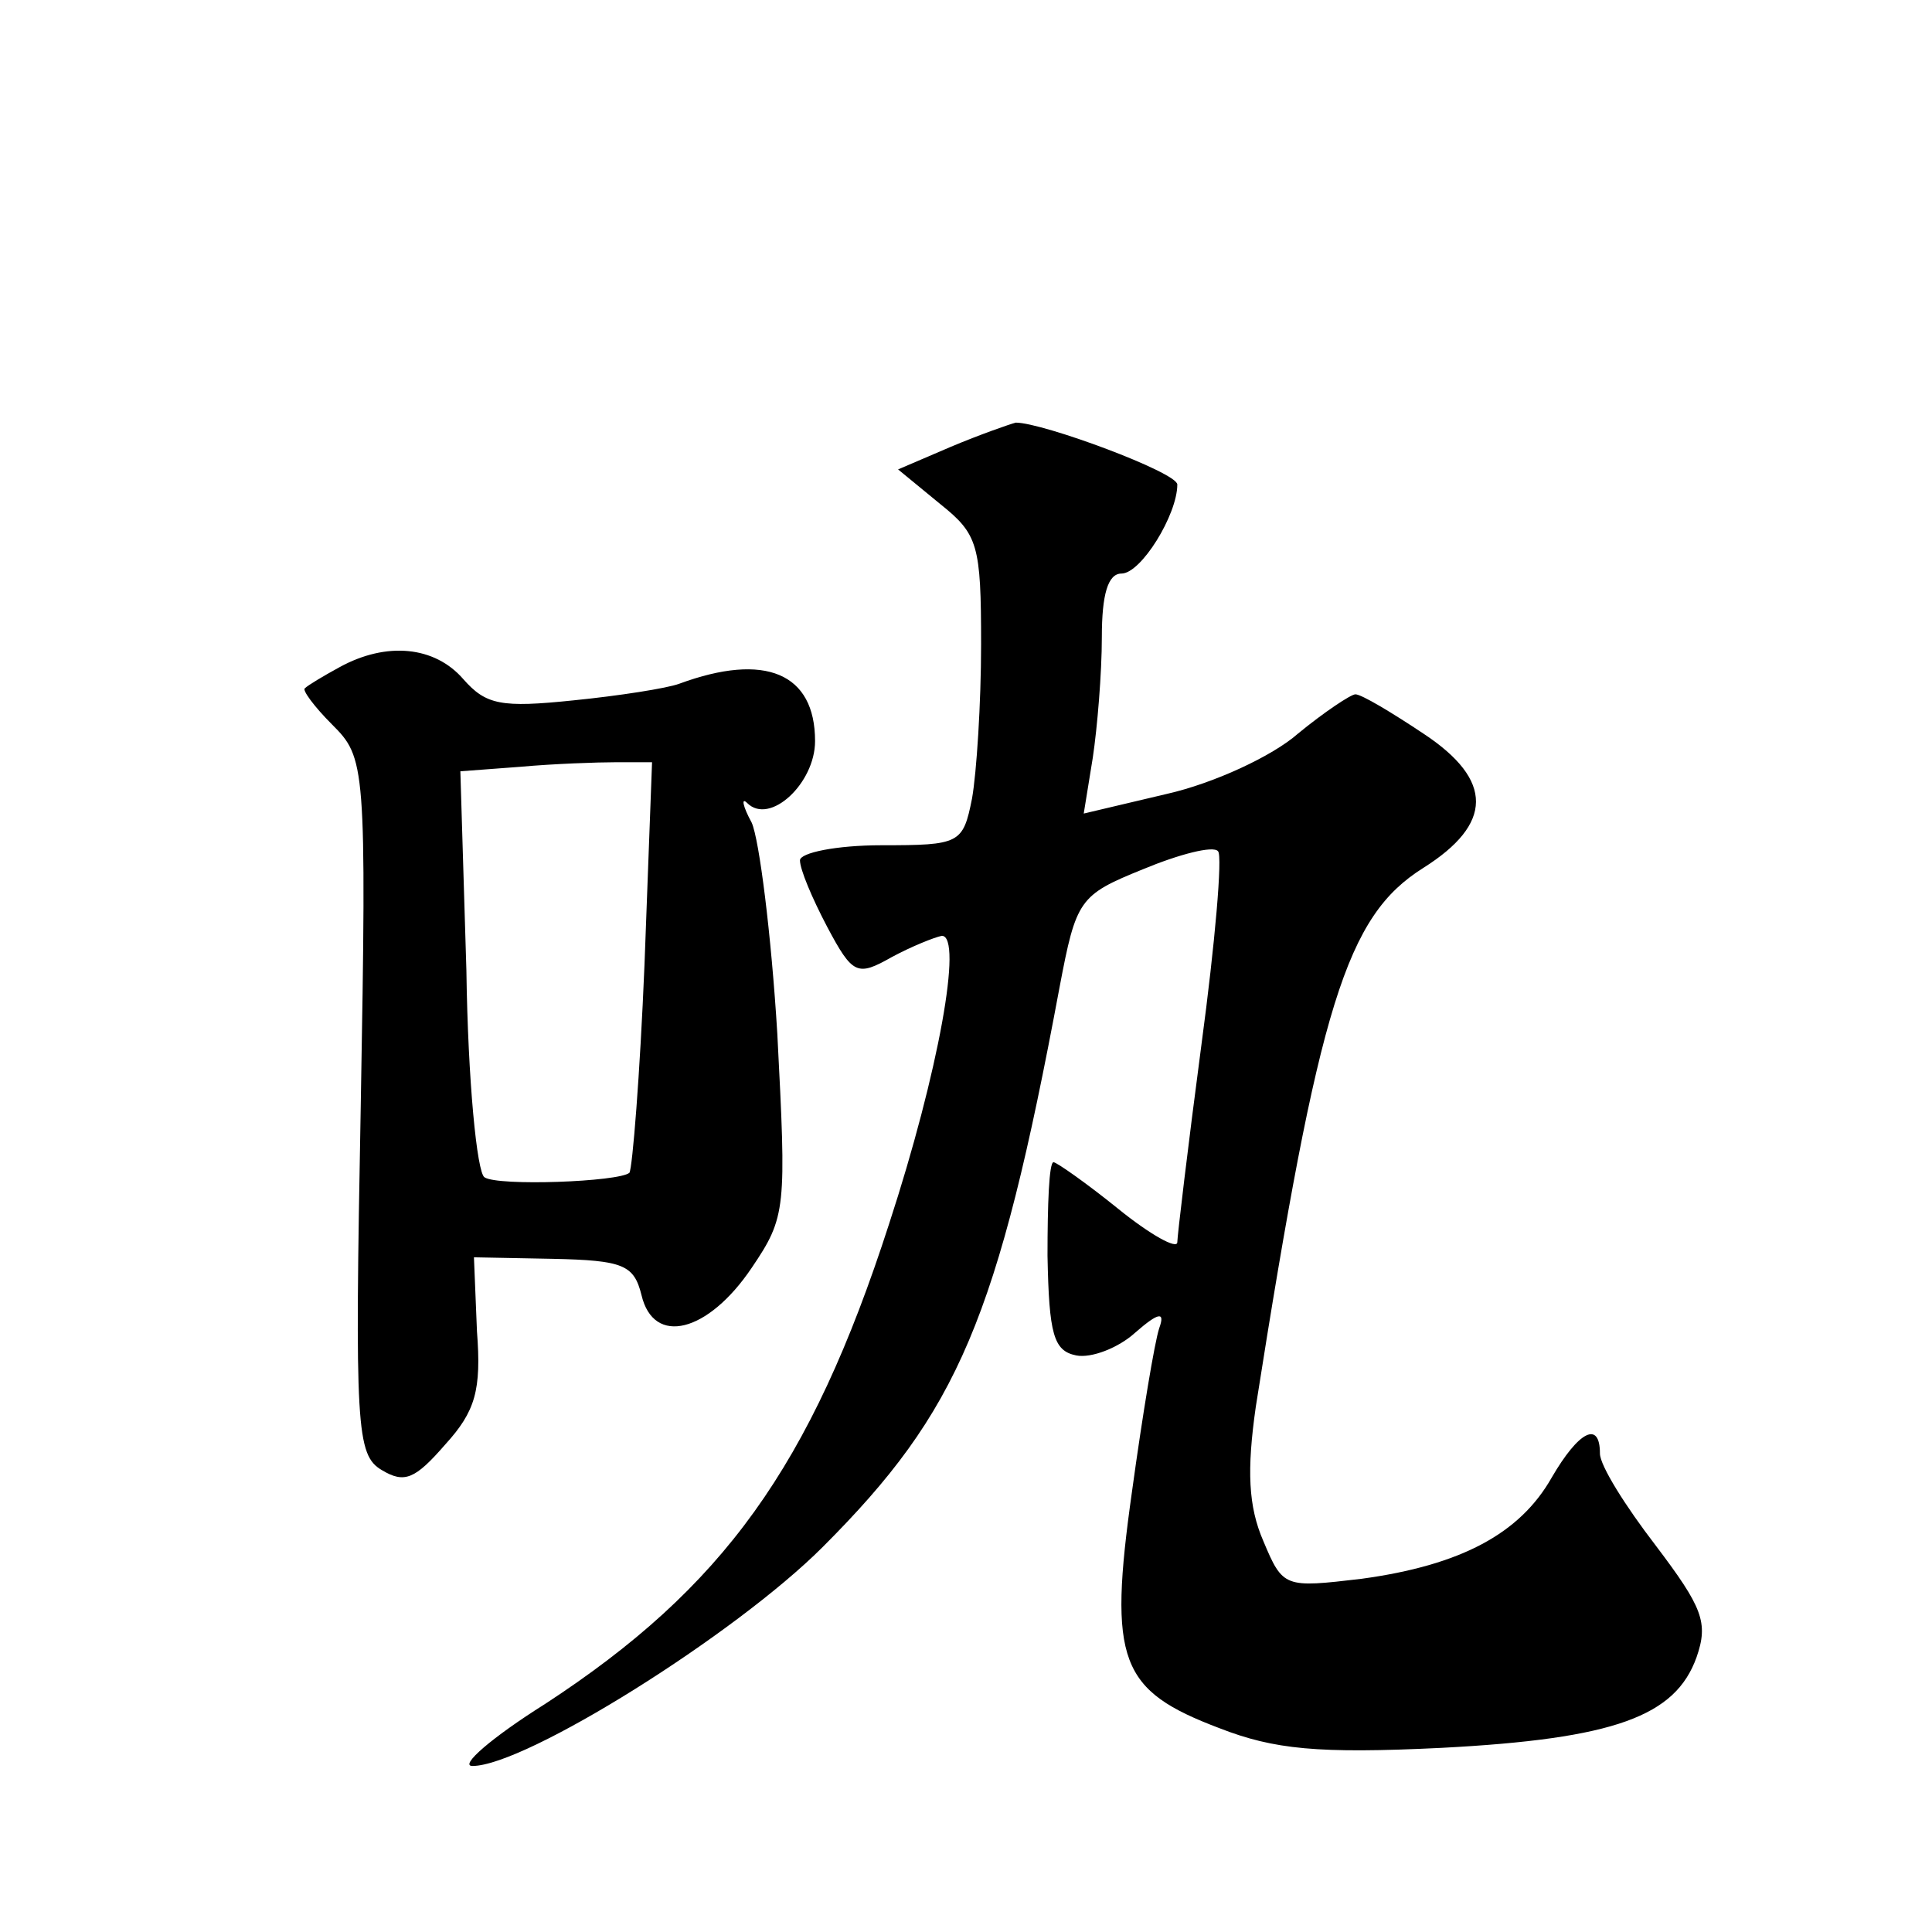
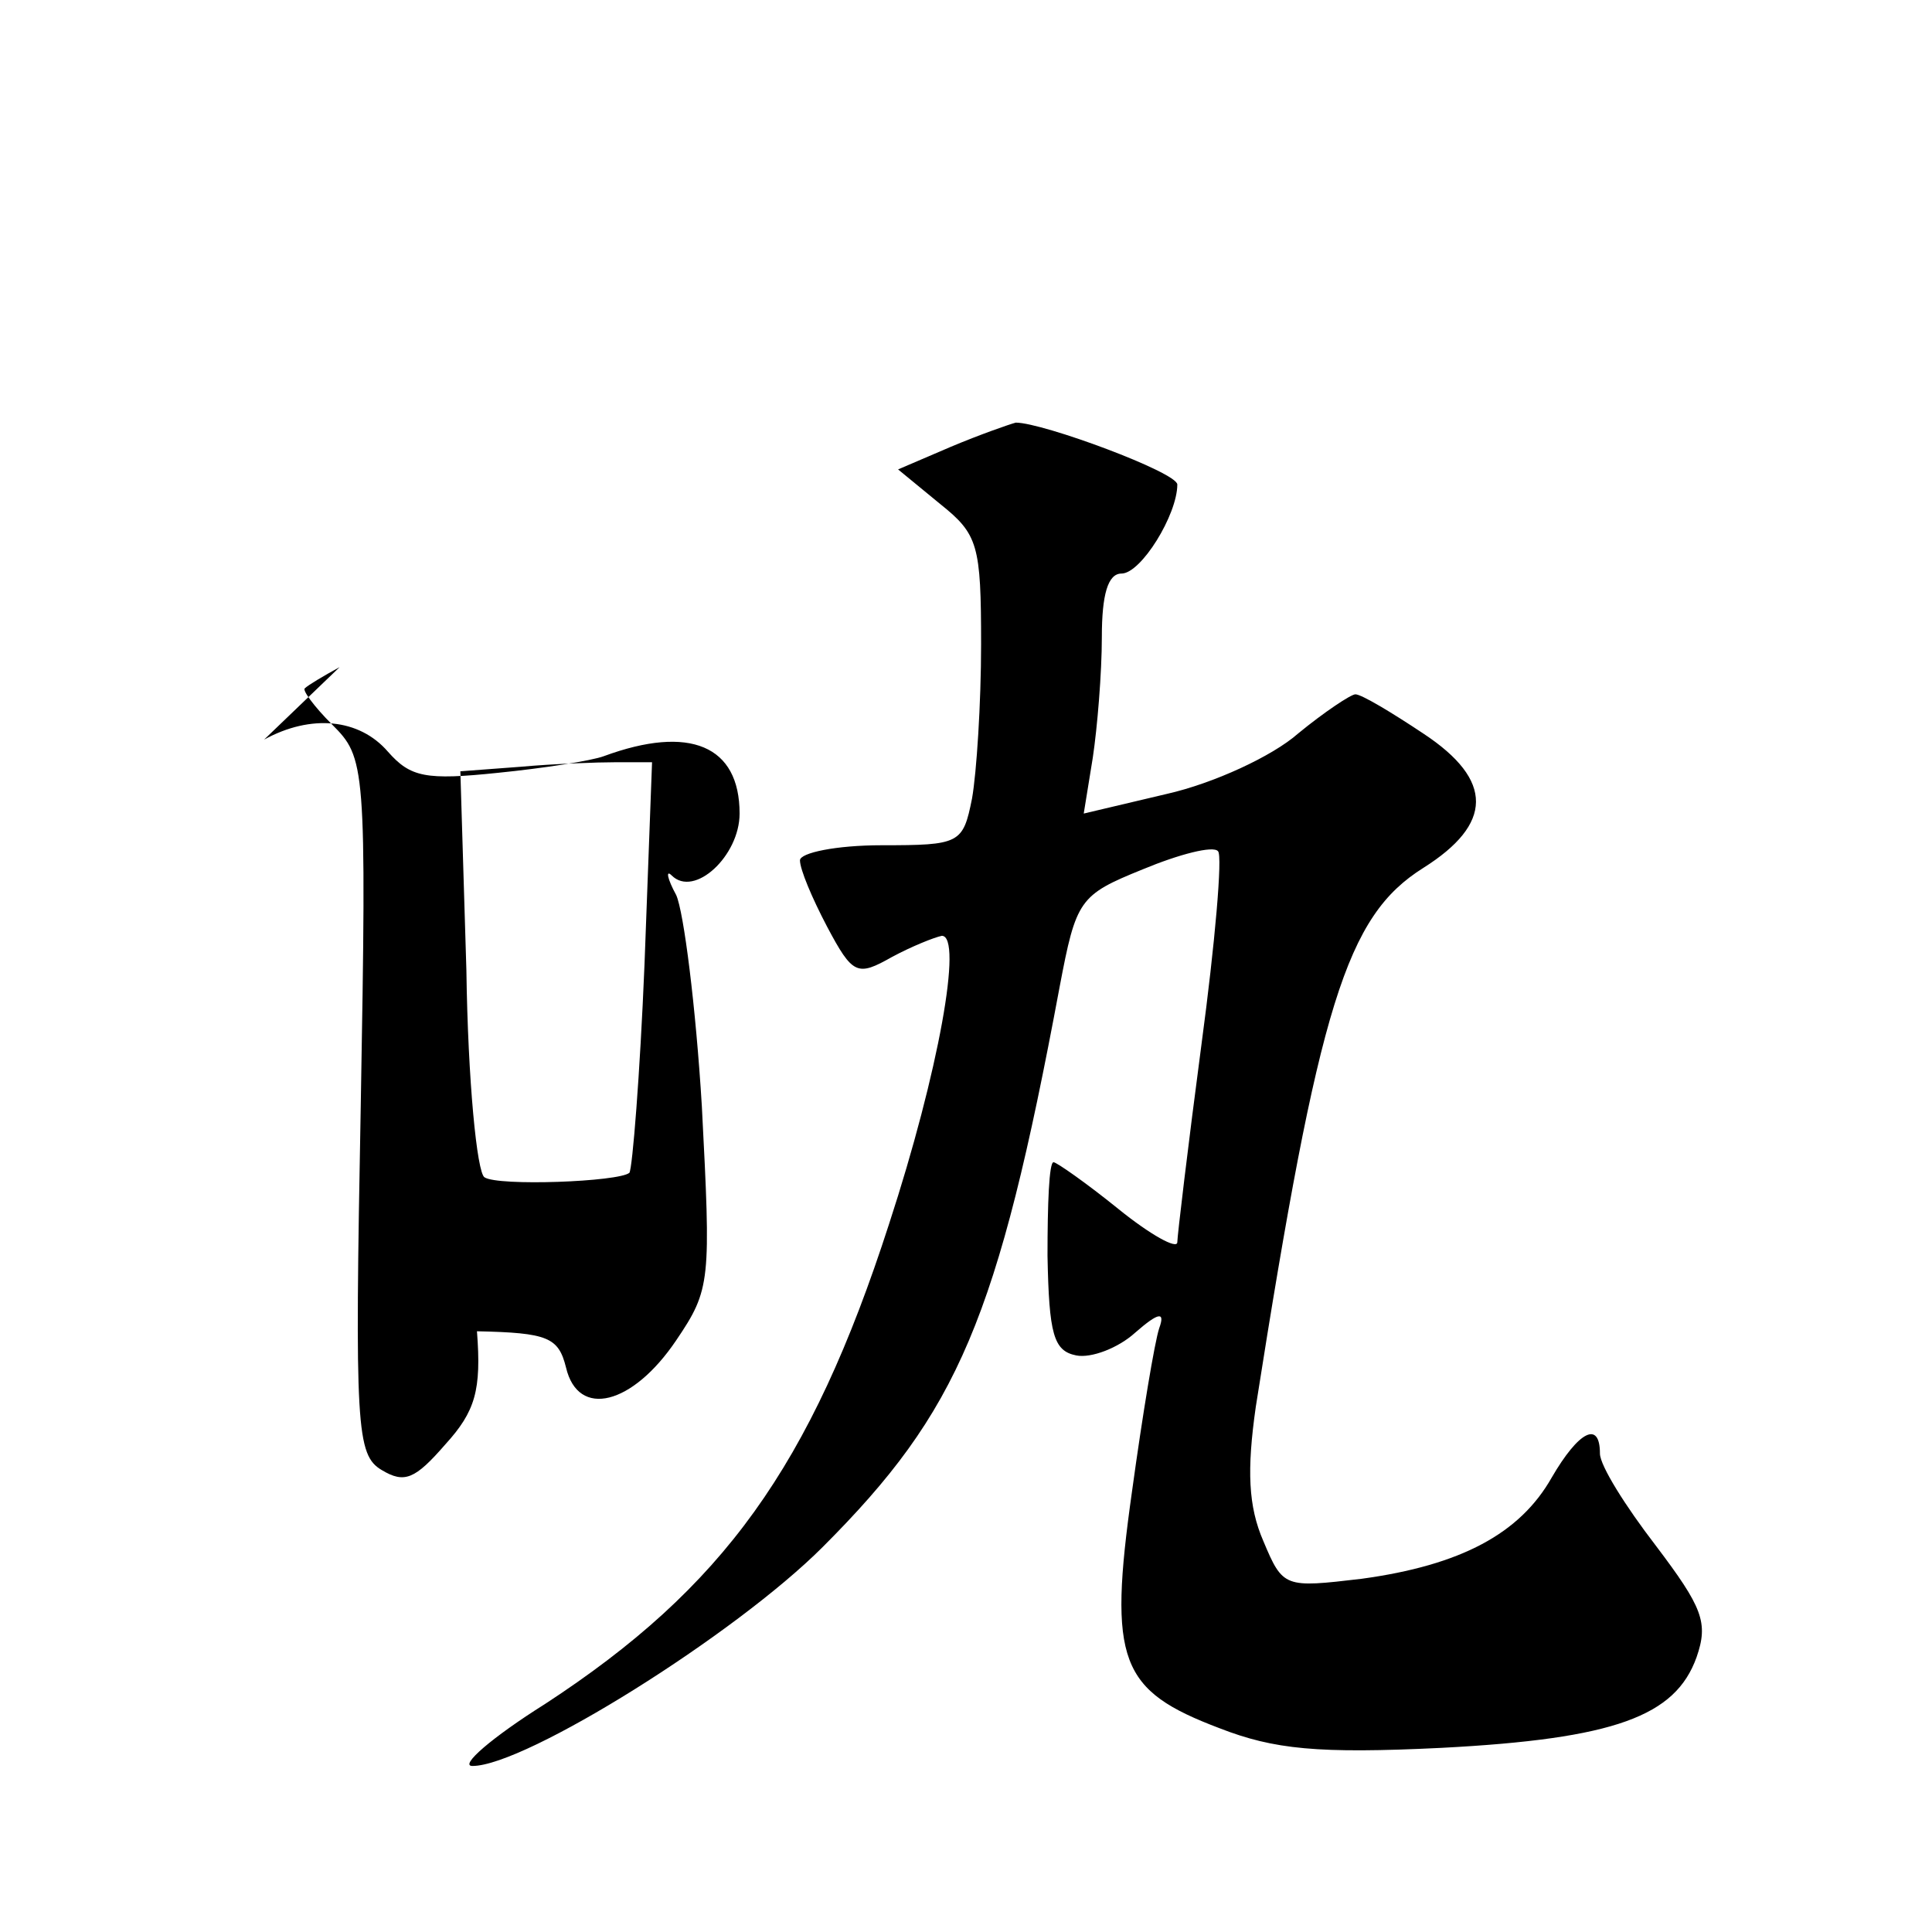
<svg xmlns="http://www.w3.org/2000/svg" version="1.0" width="128pt" height="128pt" viewBox="0 0 128 128" preserveAspectRatio="xMidYMid meet">
  <g transform="translate(0,128) scale(0.1,-0.1)" fill="#0" stroke="none">
-     <path d="M630 984 l-35 -15 28 -23 c25 -20 27 -27 27 -93 0 -39 -3 -85 -6 -102 -6 -30 -8 -31 -60 -31 -30 0 -54 -5 -54 -10 0 -6 8 -25 18 -44 17 -32 20 -33 43 -20 13 7 28 13 33 14 14 0 -2 -90 -35 -191 -52 -161 -110 -241 -228 -318 -35 -22 -57 -41 -48 -41 35 0 174 87 232 145 90 90 116 151 157 371 11 58 13 61 55 78 24 10 47 16 50 12 3 -3 -2 -61 -11 -128 -9 -68 -16 -127 -16 -131 0 -5 -18 5 -39 22 -21 17 -41 31 -43 31 -3 0 -4 -28 -4 -62 1 -52 4 -63 19 -66 10 -2 28 5 39 15 16 14 20 14 16 3 -3 -9 -11 -57 -18 -108 -16 -113 -8 -132 58 -157 36 -14 65 -17 147 -13 115 6 155 21 169 60 8 23 4 33 -27 74 -20 26 -37 53 -37 61 0 22 -14 15 -32 -16 -21 -37 -60 -58 -126 -67 -51 -6 -52 -6 -65 25 -10 23 -11 47 -5 89 42 267 60 325 111 357 46 29 47 58 0 89 -21 14 -41 26 -45 26 -3 0 -21 -12 -38 -26 -17 -15 -56 -33 -87 -40 l-55 -13 6 37 c3 20 6 56 6 80 0 28 4 42 13 42 13 0 37 39 37 59 0 8 -89 41 -107 41 -4 -1 -24 -8 -43 -16z M225 838 c-11 -6 -21 -12 -23 -14 -2 -1 6 -12 18 -24 22 -22 23 -26 19 -253 -4 -213 -3 -231 14 -241 15 -9 22 -6 42 17 20 22 24 36 21 75 l-2 49 52 -1 c47 -1 54 -4 59 -24 8 -34 44 -25 73 18 23 34 23 39 17 155 -4 66 -12 129 -17 140 -6 11 -7 17 -3 13 15 -15 45 13 45 41 0 45 -33 59 -90 38 -8 -3 -40 -8 -70 -11 -48 -5 -58 -3 -73 14 -19 22 -51 25 -82 8z m202 -197 c-3 -73 -8 -135 -10 -138 -7 -6 -87 -9 -96 -3 -5 3 -11 64 -12 137 l-4 132 40 3 c22 2 51 3 63 3 l24 0 -5 -134z" />
+     <path d="M630 984 l-35 -15 28 -23 c25 -20 27 -27 27 -93 0 -39 -3 -85 -6 -102 -6 -30 -8 -31 -60 -31 -30 0 -54 -5 -54 -10 0 -6 8 -25 18 -44 17 -32 20 -33 43 -20 13 7 28 13 33 14 14 0 -2 -90 -35 -191 -52 -161 -110 -241 -228 -318 -35 -22 -57 -41 -48 -41 35 0 174 87 232 145 90 90 116 151 157 371 11 58 13 61 55 78 24 10 47 16 50 12 3 -3 -2 -61 -11 -128 -9 -68 -16 -127 -16 -131 0 -5 -18 5 -39 22 -21 17 -41 31 -43 31 -3 0 -4 -28 -4 -62 1 -52 4 -63 19 -66 10 -2 28 5 39 15 16 14 20 14 16 3 -3 -9 -11 -57 -18 -108 -16 -113 -8 -132 58 -157 36 -14 65 -17 147 -13 115 6 155 21 169 60 8 23 4 33 -27 74 -20 26 -37 53 -37 61 0 22 -14 15 -32 -16 -21 -37 -60 -58 -126 -67 -51 -6 -52 -6 -65 25 -10 23 -11 47 -5 89 42 267 60 325 111 357 46 29 47 58 0 89 -21 14 -41 26 -45 26 -3 0 -21 -12 -38 -26 -17 -15 -56 -33 -87 -40 l-55 -13 6 37 c3 20 6 56 6 80 0 28 4 42 13 42 13 0 37 39 37 59 0 8 -89 41 -107 41 -4 -1 -24 -8 -43 -16z M225 838 c-11 -6 -21 -12 -23 -14 -2 -1 6 -12 18 -24 22 -22 23 -26 19 -253 -4 -213 -3 -231 14 -241 15 -9 22 -6 42 17 20 22 24 36 21 75 c47 -1 54 -4 59 -24 8 -34 44 -25 73 18 23 34 23 39 17 155 -4 66 -12 129 -17 140 -6 11 -7 17 -3 13 15 -15 45 13 45 41 0 45 -33 59 -90 38 -8 -3 -40 -8 -70 -11 -48 -5 -58 -3 -73 14 -19 22 -51 25 -82 8z m202 -197 c-3 -73 -8 -135 -10 -138 -7 -6 -87 -9 -96 -3 -5 3 -11 64 -12 137 l-4 132 40 3 c22 2 51 3 63 3 l24 0 -5 -134z" />
  </g>
</svg>